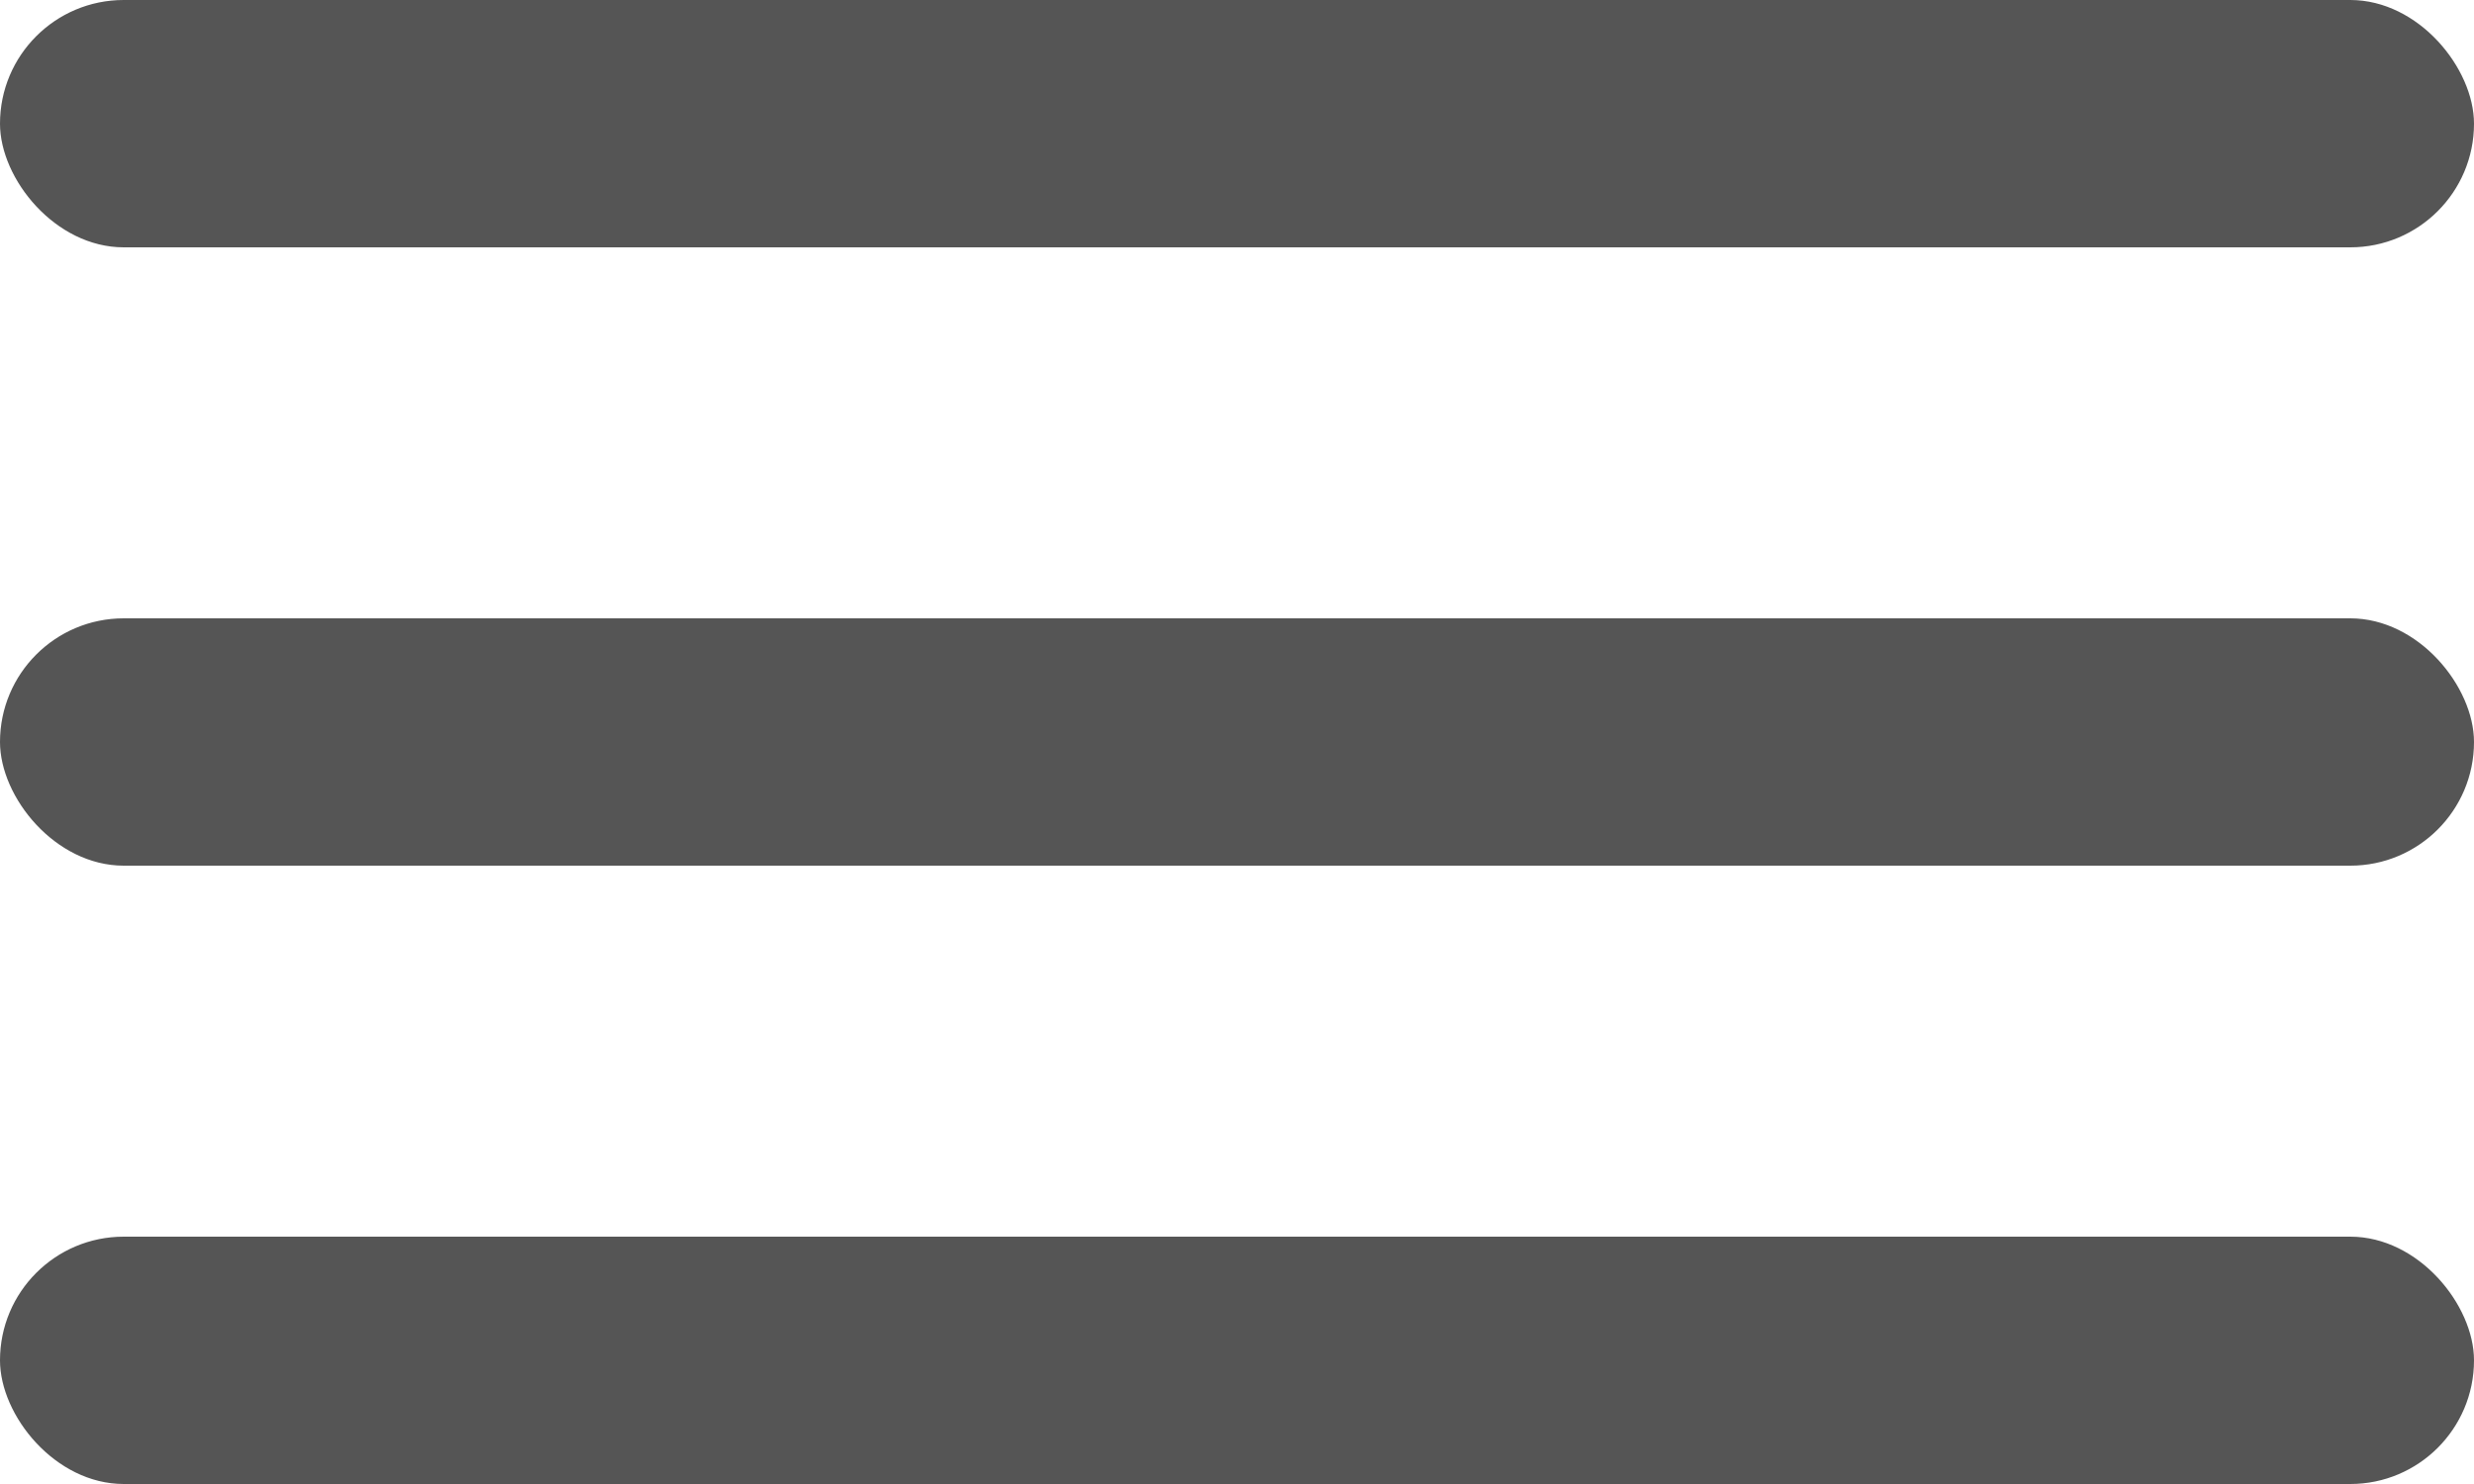
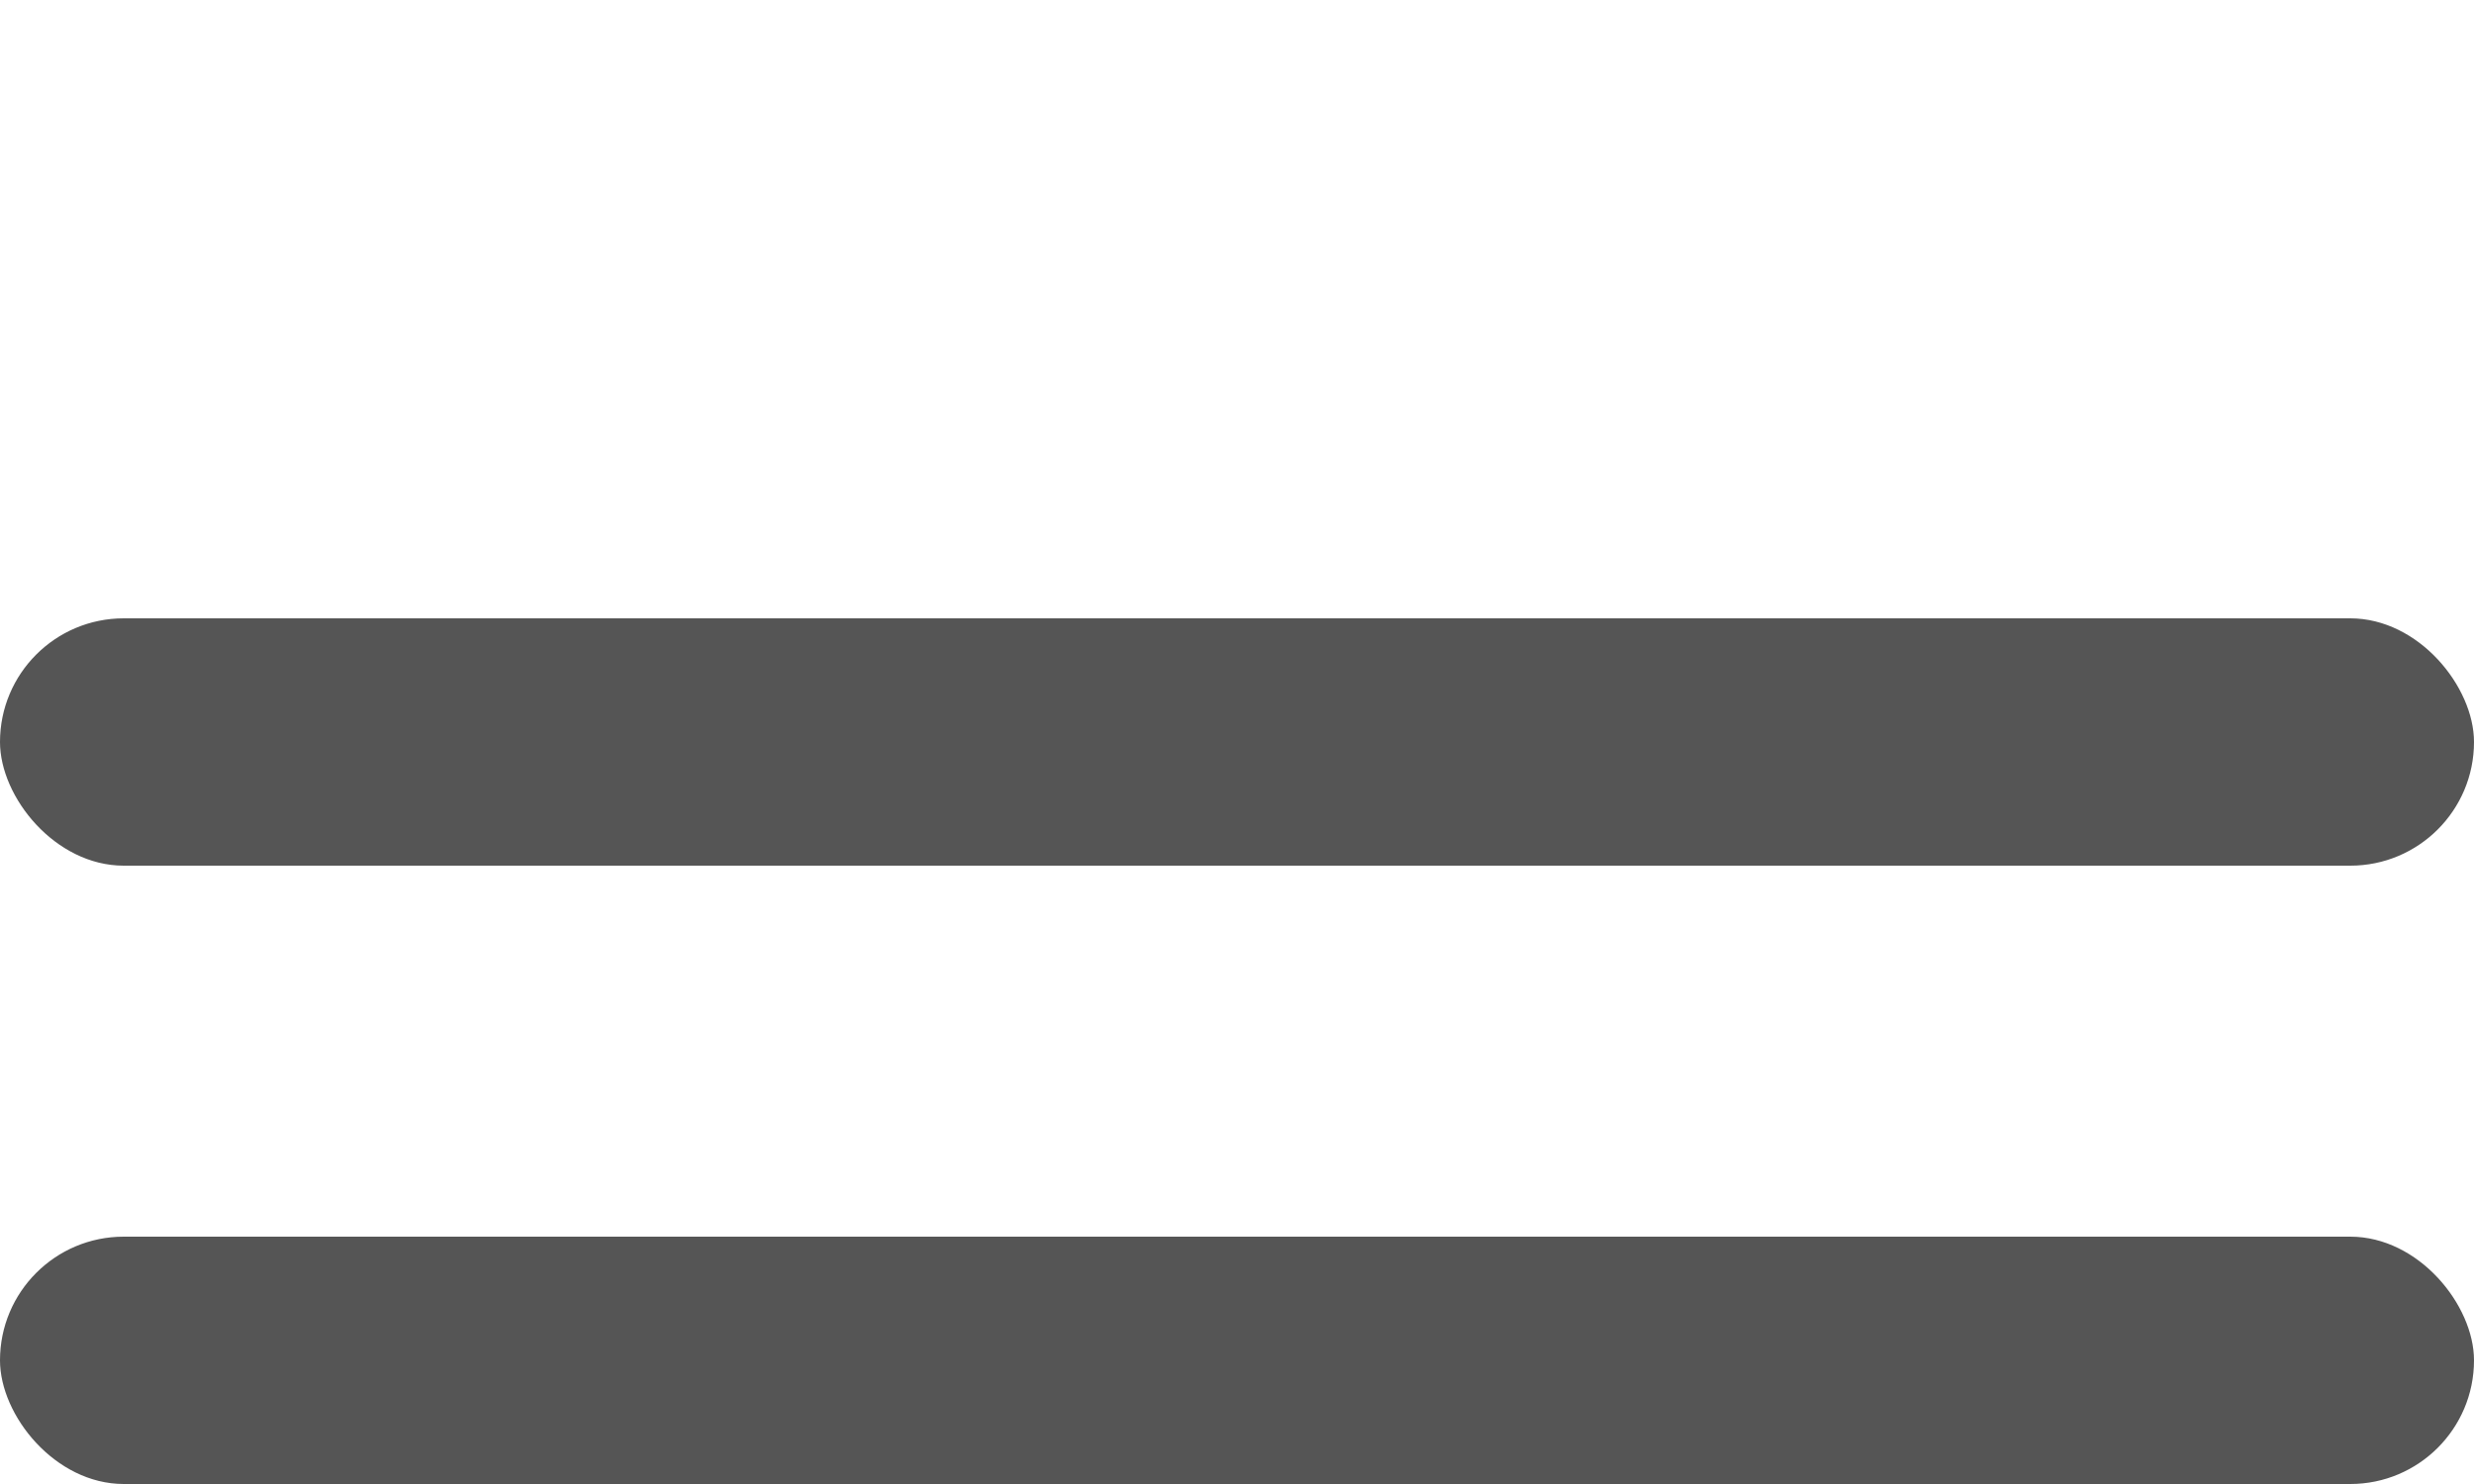
<svg xmlns="http://www.w3.org/2000/svg" width="40px" height="24px" viewBox="0 0 40 24" version="1.1">
  <title>menu_toggle</title>
  <desc>Created with Sketch.</desc>
  <defs />
  <g id="menu_toggle" stroke="none" stroke-width="1" fill="none" fill-rule="evenodd">
    <rect id="Rectangle-Copy" fill="#555555" x="0" y="10" width="40" height="4" rx="2" />
    <rect id="Rectangle-Copy-2" fill="#555555" x="0" y="20" width="40" height="4" rx="2" />
-     <rect id="Rectangle" fill="#555555" x="0" y="0" width="40" height="4" rx="2" />
  </g>
</svg>